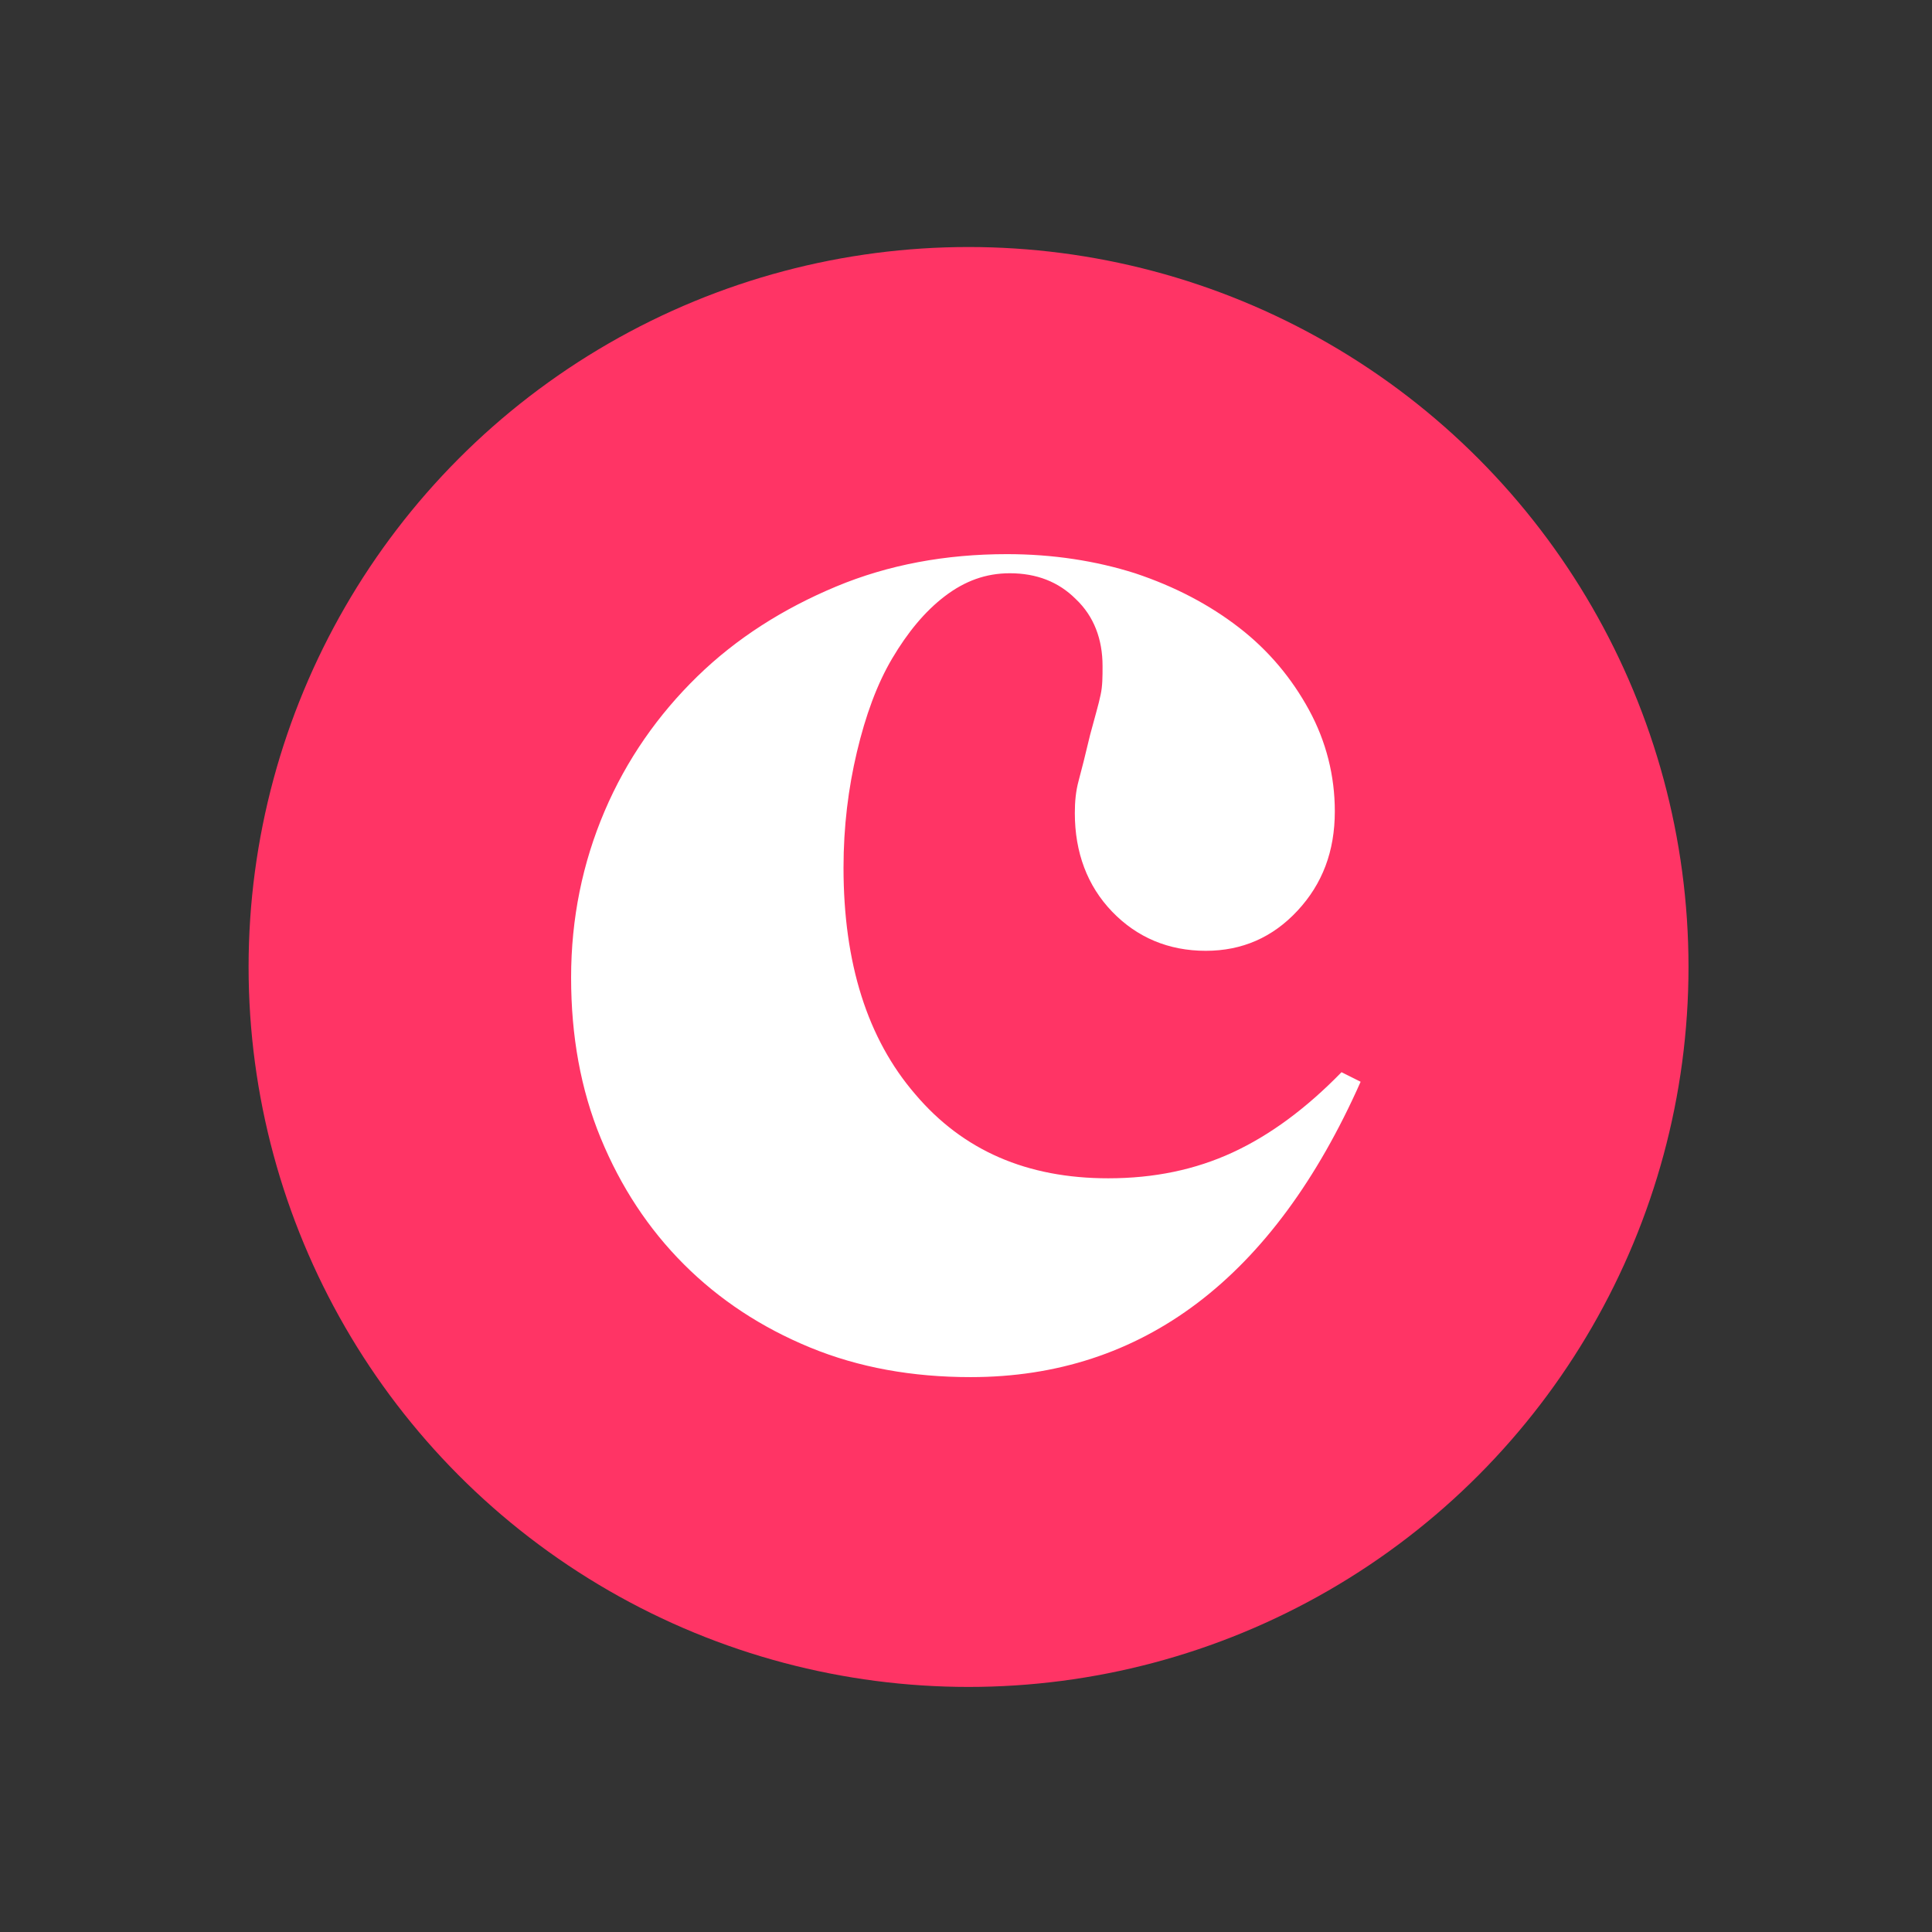
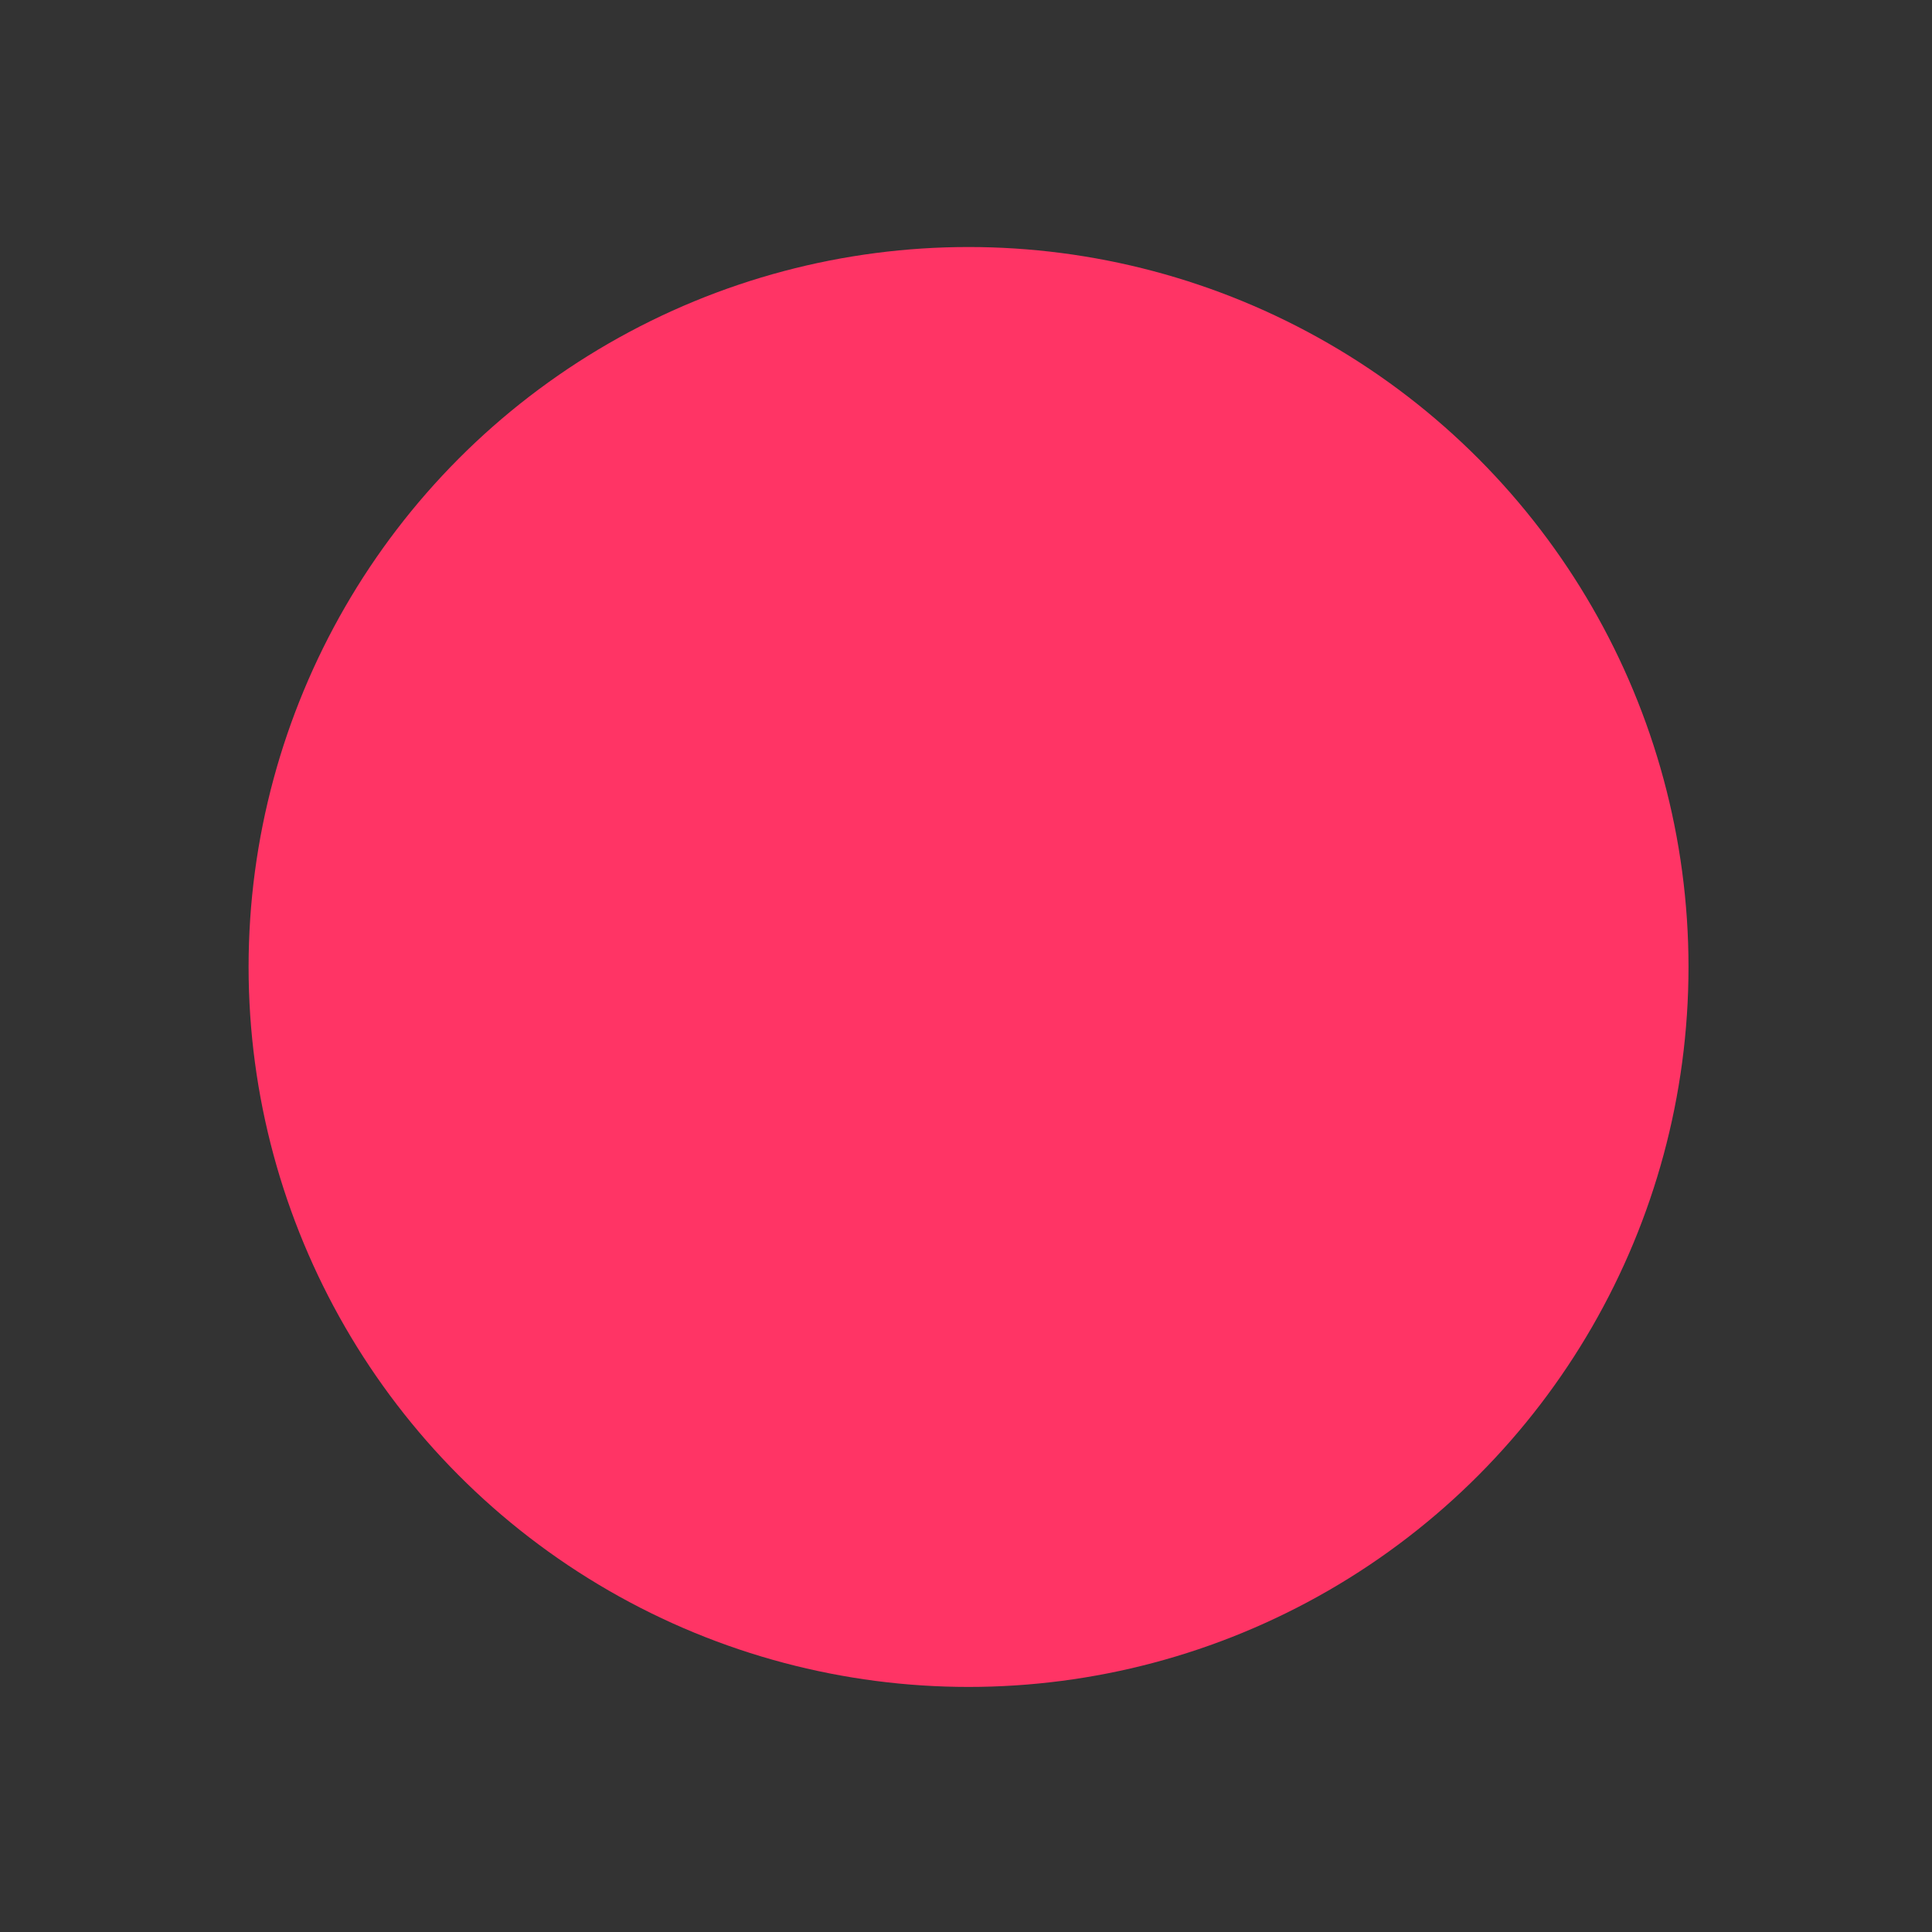
<svg xmlns="http://www.w3.org/2000/svg" xmlns:ns1="http://www.serif.com/" width="100%" height="100%" viewBox="0 0 80 80" version="1.1" xml:space="preserve" style="fill-rule:evenodd;clip-rule:evenodd;stroke-linejoin:round;stroke-miterlimit:2;">
  <rect x="0" y="0" width="80" height="80" fill="#333333" stroke="none" />
  <rect id="Artboard1" x="0" y="0" width="80" height="80" style="fill:none;" />
  <g id="Artboard11" ns1:id="Artboard1">
    <g id="copper" transform="matrix(0.232,0,0,0.232,30.721,30.721)">
      <g transform="matrix(1.081,0,0,1.081,-1636.3,-605.894)">
        <circle cx="1551.11" cy="597.654" r="118.871" style="fill:rgb(255,52,101);" />
      </g>
      <g id="Fill-1" transform="matrix(1.706,0,0,1.706,-170.89,-491.234)">
-         <path d="M124.1,354.4C118,354.4 112.4,353.4 107.3,351.3C102.2,349.2 97.8,346.3 94.1,342.6C90.4,338.9 87.5,334.5 85.4,329.4C83.3,324.3 82.3,318.7 82.3,312.6C82.3,306.4 83.5,300.6 85.8,295.2C88.1,289.8 91.4,285.1 95.5,281.1C99.6,277.1 104.5,274 110,271.7C115.5,269.4 121.5,268.3 127.9,268.3C132.7,268.3 137.2,269 141.3,270.3C145.5,271.7 149.1,273.6 152.2,276C155.3,278.4 157.7,281.3 159.5,284.6C161.3,287.9 162.2,291.5 162.2,295.2C162.2,299.4 160.9,302.8 158.3,305.6C155.7,308.4 152.5,309.8 148.7,309.8C144.8,309.8 141.5,308.4 138.9,305.7C136.3,303 135,299.5 135,295.4C135,294.2 135.1,293.1 135.4,292C135.7,290.9 136.1,289.3 136.6,287.2C137.1,285.3 137.5,284 137.7,283C137.9,282.1 137.9,281.1 137.9,280C137.9,277.2 137,274.8 135.1,273C133.3,271.2 131,270.3 128.2,270.3C125.7,270.3 123.5,271.1 121.4,272.7C119.3,274.3 117.5,276.5 115.9,279.2C114.3,281.9 113.1,285.2 112.2,289C111.3,292.8 110.8,296.8 110.8,301.1C110.8,311.1 113.3,319 118.3,324.8C123.3,330.7 130,333.6 138.5,333.6C143.3,333.6 147.6,332.7 151.5,330.9C155.4,329.1 159.2,326.3 162.9,322.5L164.9,323.5C155.8,344 142.1,354.4 124.1,354.4" style="fill:white;fill-rule:nonzero;" />
-       </g>
+         </g>
    </g>
  </g>
</svg>